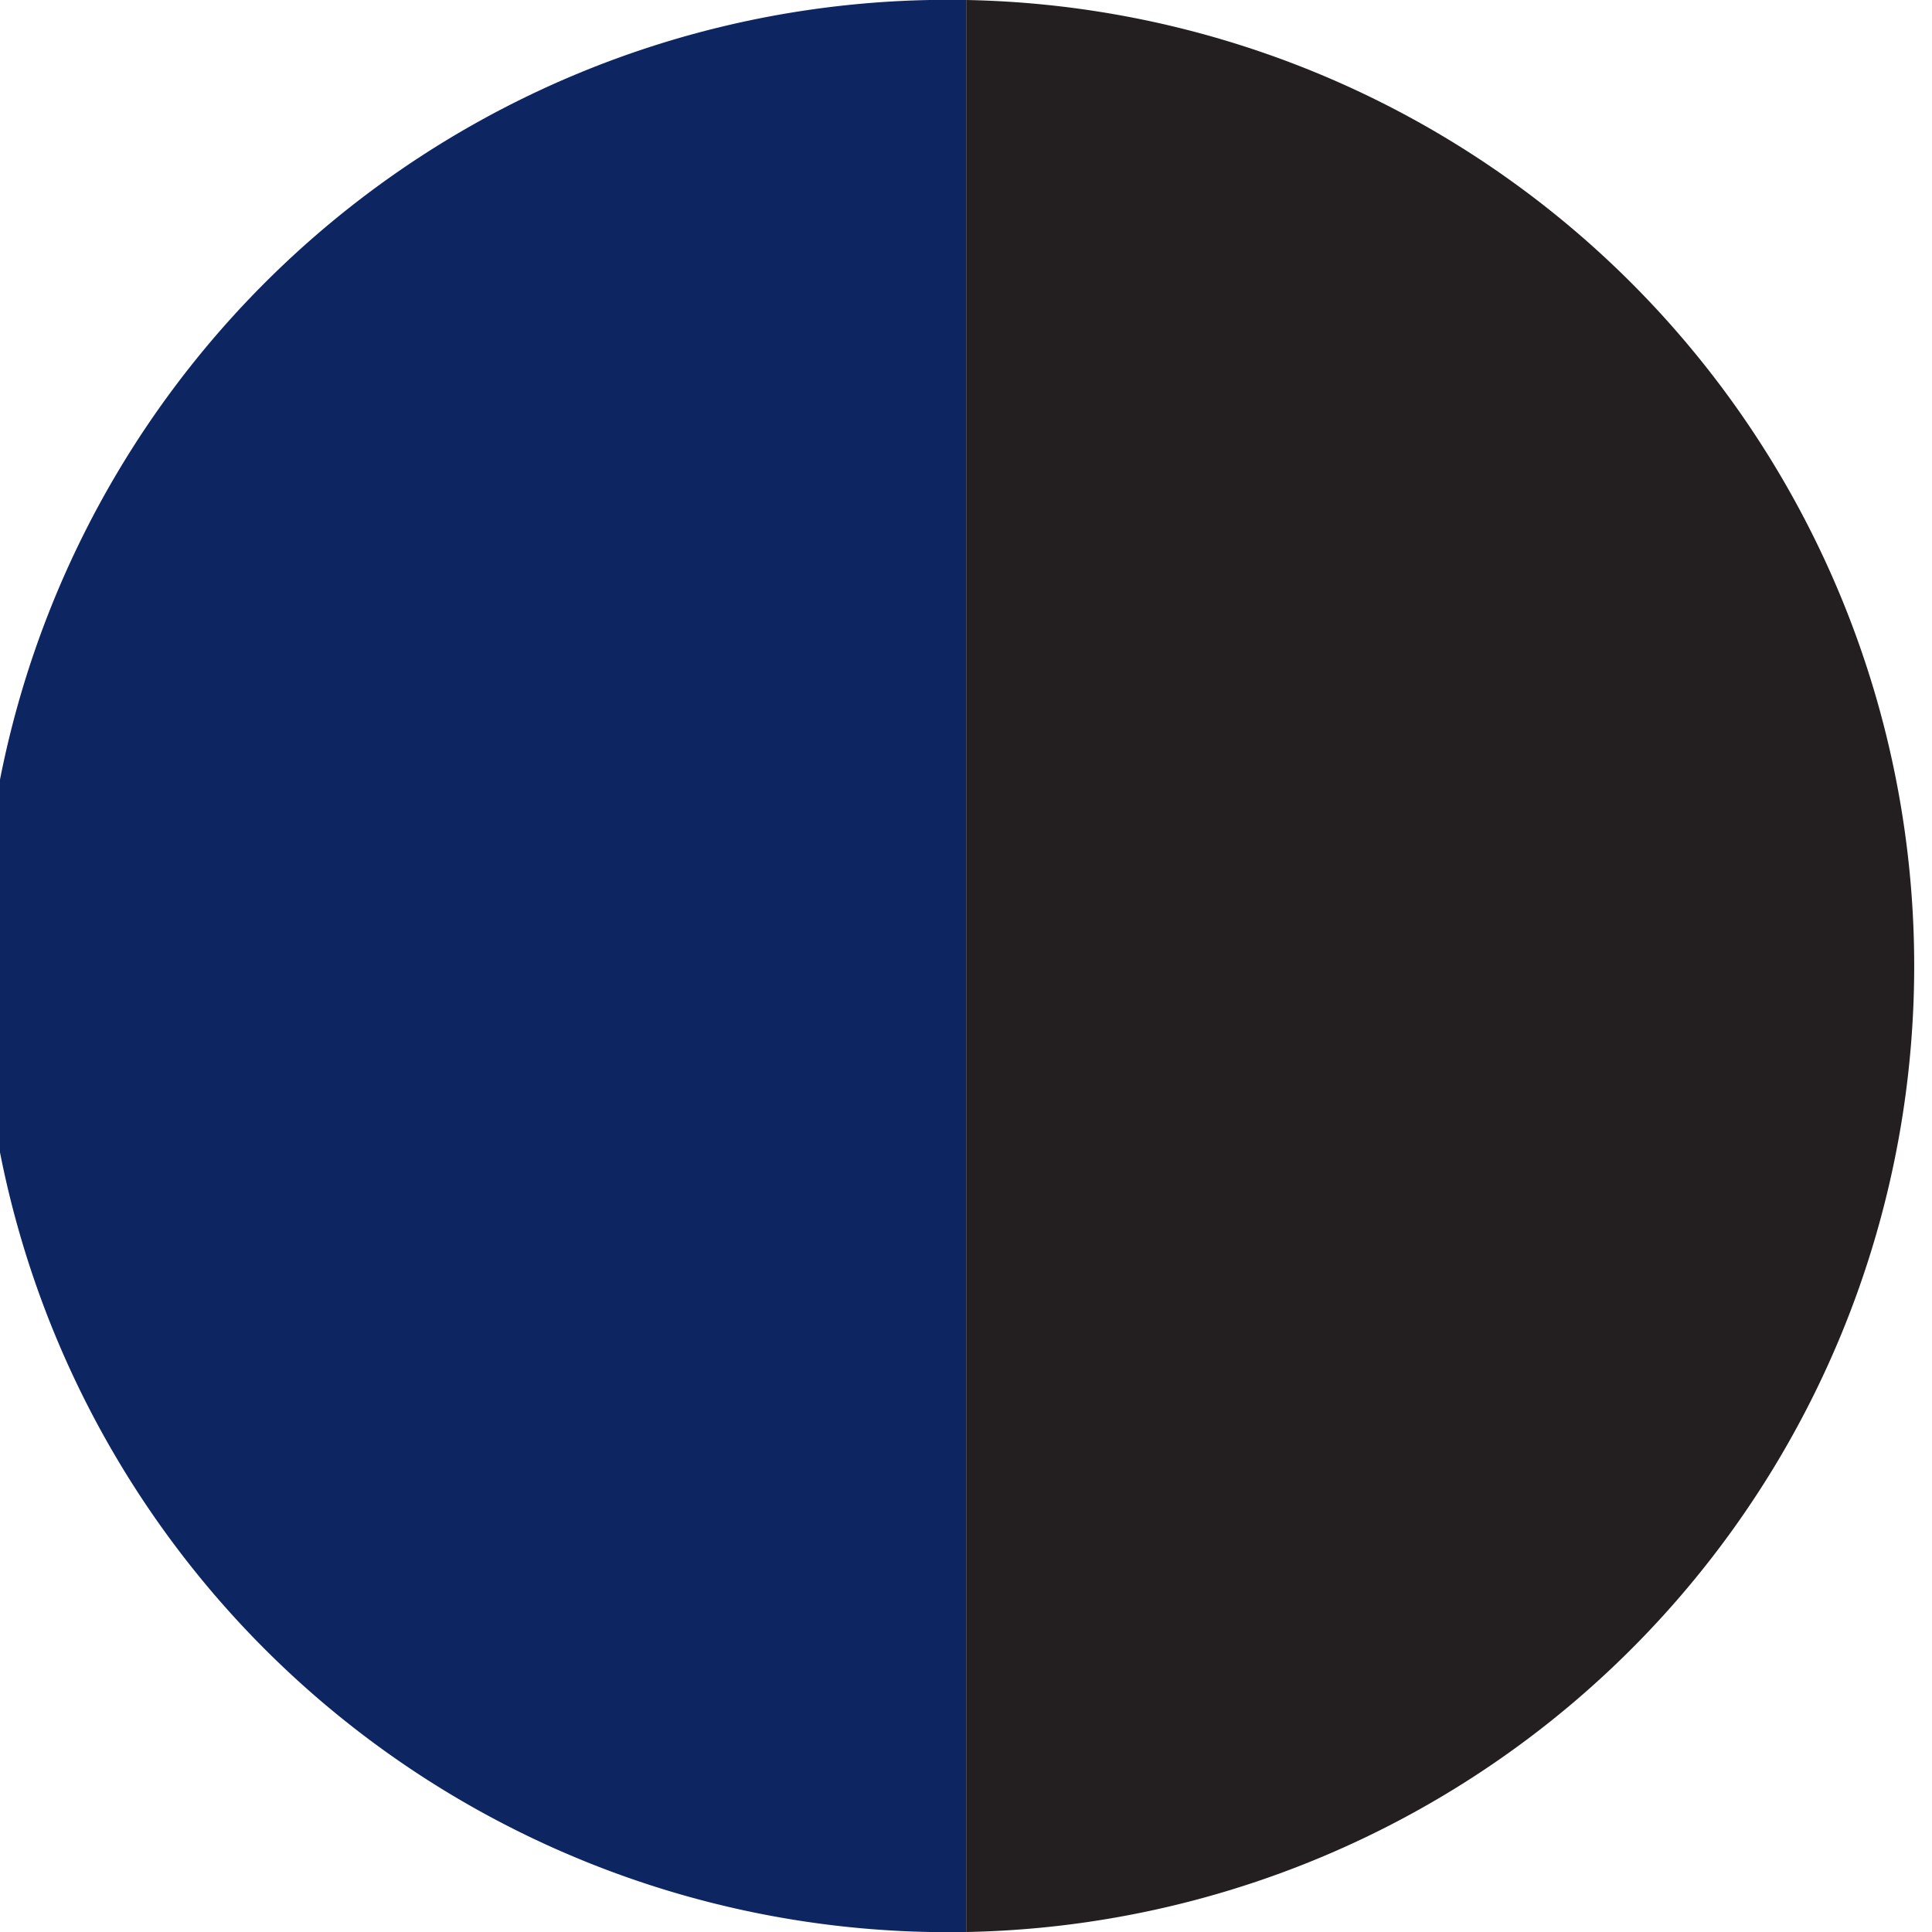
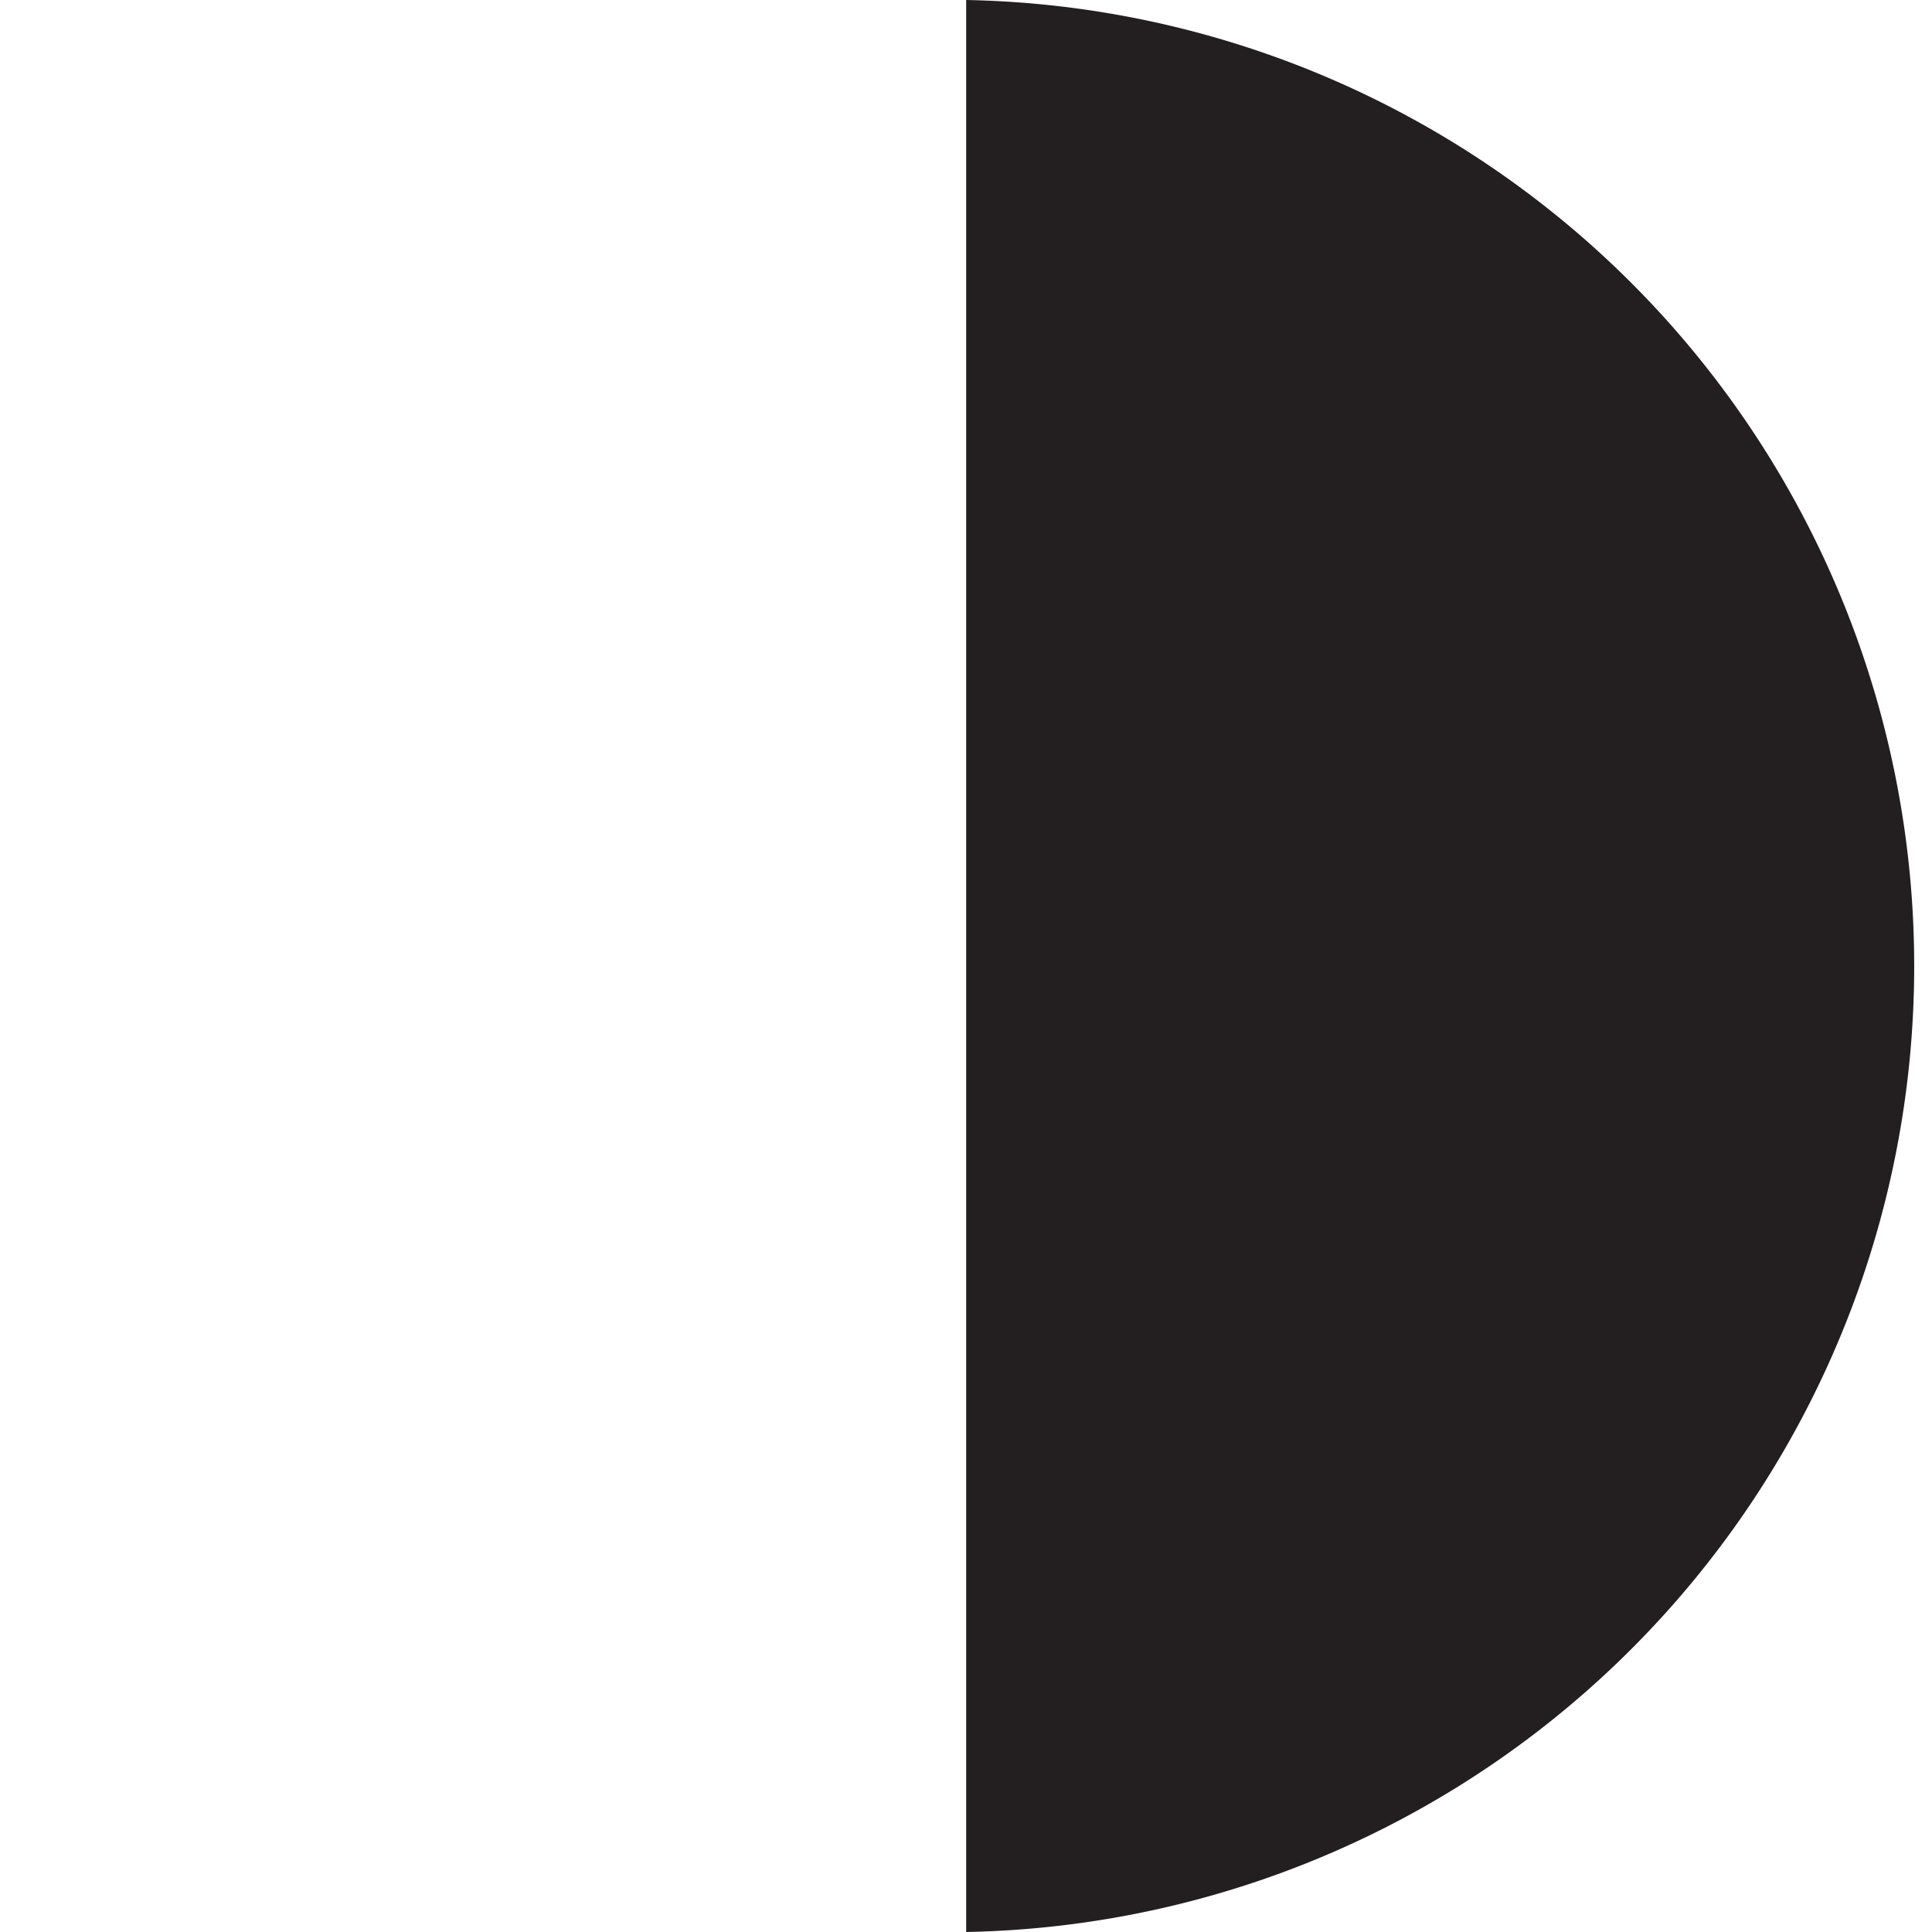
<svg xmlns="http://www.w3.org/2000/svg" id="Calque_1" data-name="Calque 1" viewBox="0 0 56.69 56.69">
  <defs>
    <style>.cls-1{fill:#0d2661;}.cls-2{fill:#231f20;}</style>
  </defs>
  <title>1071_marine-noir</title>
-   <path class="cls-1" d="M28.35,56.69A28.35,28.35,0,1,1,28.35,0" transform="translate(0 0)" />
  <path class="cls-2" d="M28.35,56.69A28.35,28.35,0,0,0,28.35,0" transform="translate(0 0)" />
</svg>